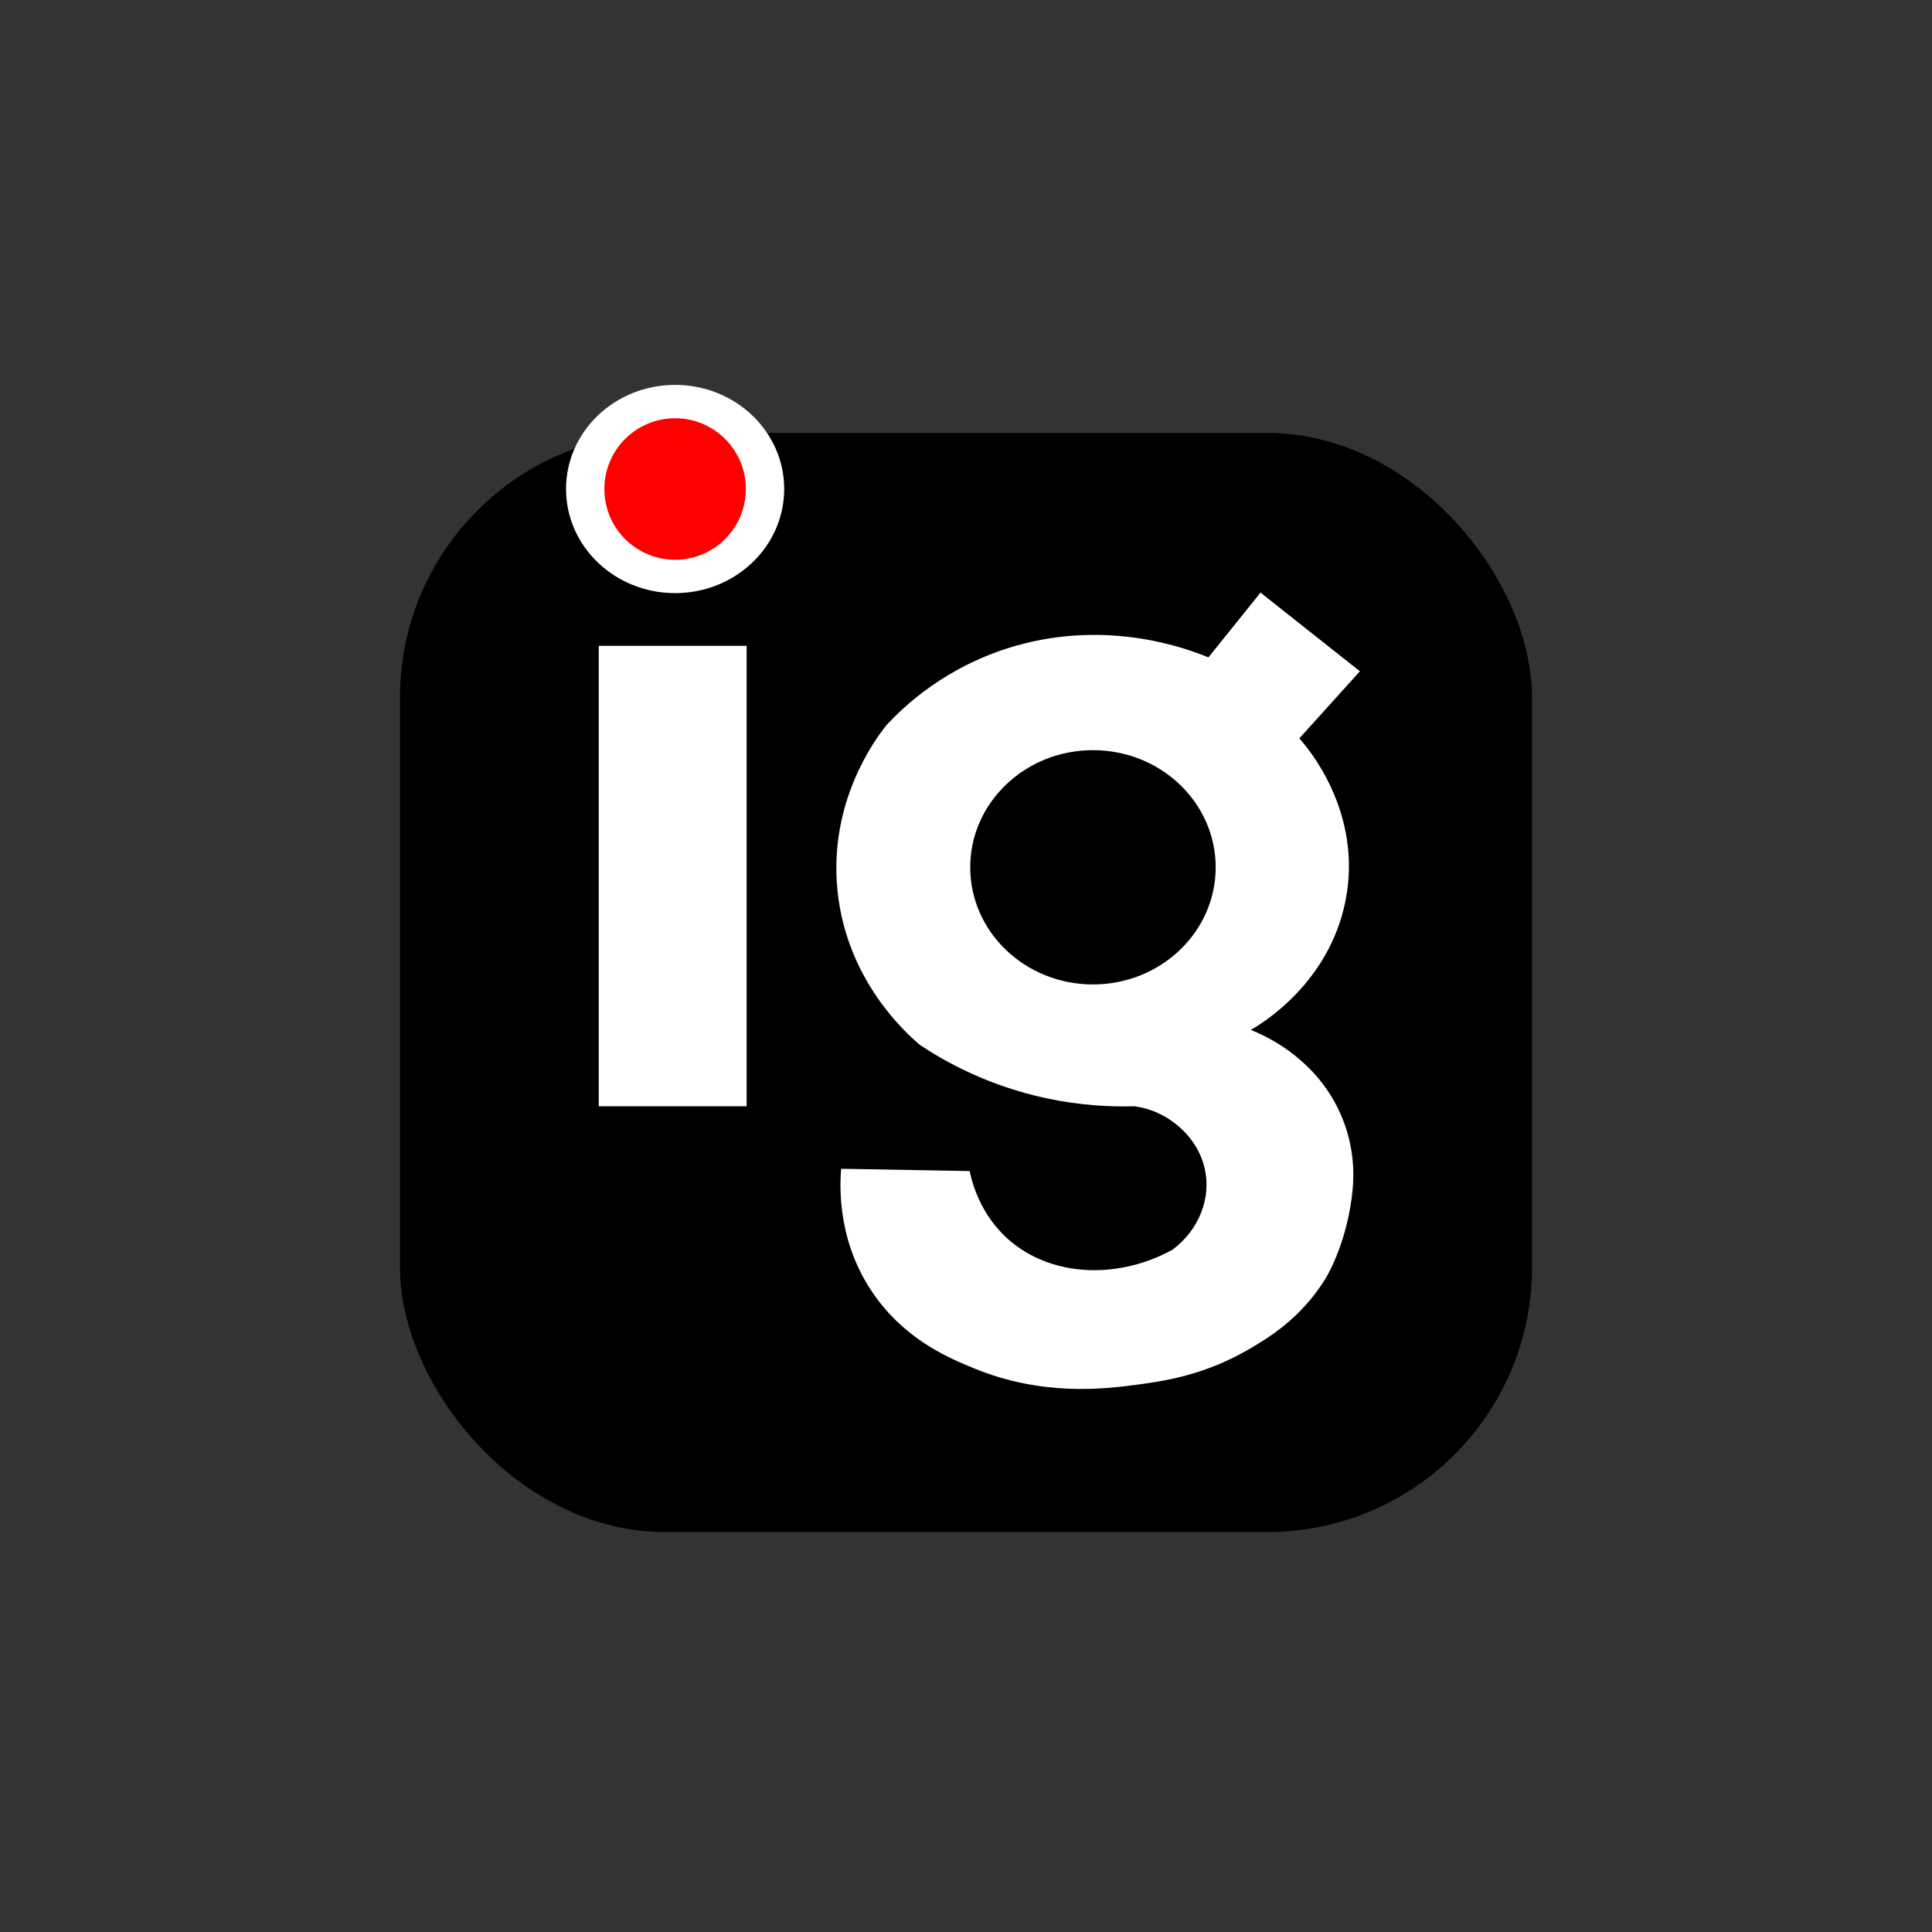
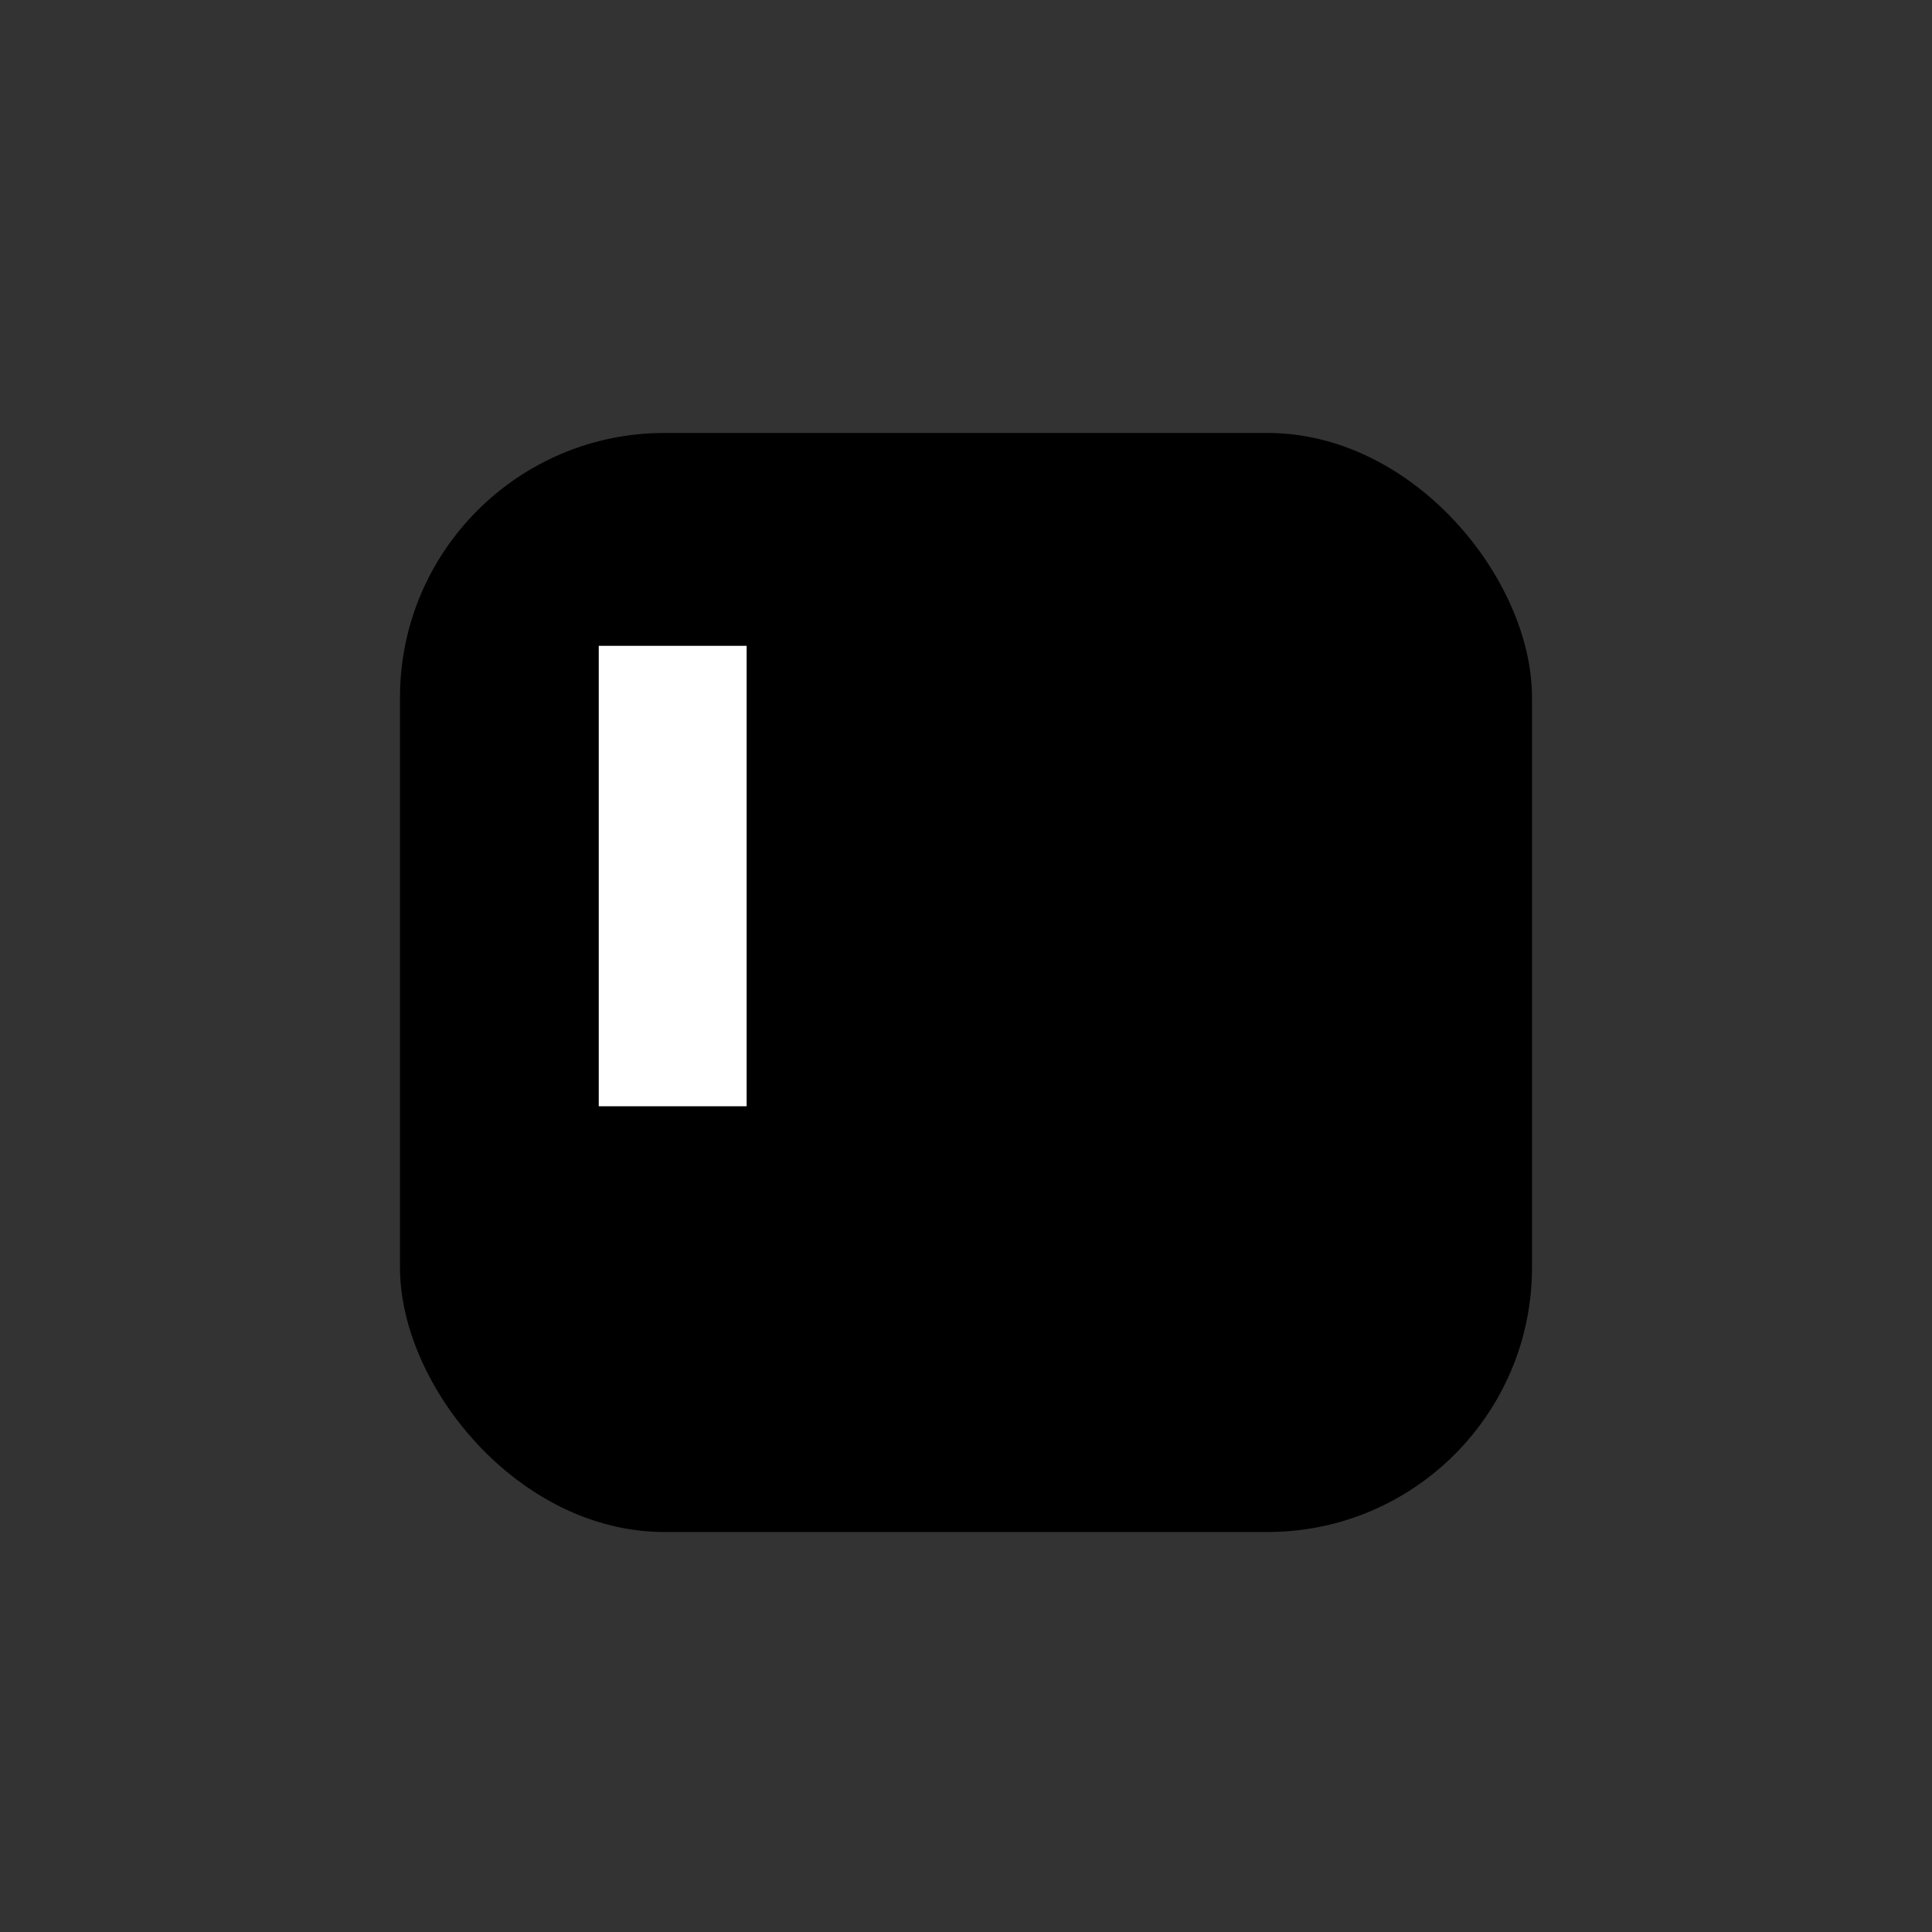
<svg xmlns="http://www.w3.org/2000/svg" viewBox="0 0 2048 2048" data-name="Layer 1" id="Layer_1">
  <rect x="0" y="0" width="2048" height="2048" fill="#333333" stroke="none" />
  <defs>
    <style>
      .cls-1 {
        fill: #fff;
      }

      .cls-2 {
        fill: none;
      }

      .cls-3 {
        fill: red;
      }
    </style>
  </defs>
  <circle r="1024" cy="1024" cx="1024" class="cls-2" />
  <g>
    <rect ry="280.4" rx="280.4" height="1165.05" width="1200" y="458.95" x="424" />
-     <ellipse ry="110.37" rx="115.63" cy="518.37" cx="715.65" class="cls-1" />
-     <circle r="75" cy="518.37" cx="715.65" class="cls-3" />
    <rect height="488.09" width="156.75" y="684.6" x="634.71" class="cls-1" />
-     <path d="m1336.21,628.19l-55.25,68.68c-23.4-9.66-105.81-40.4-204.28-12.26-73.79,21.09-118.91,64.47-137.47,84.62-11.6,14.75-61.17,81.16-51.39,175.37,9.86,94.95,73.03,150.99,87.37,163.11,27.76,18.46,72.9,43.36,133.62,56.41,36.21,7.78,68.42,9.3,93.79,8.58,5.8.8,14.06,2.48,23.18,6.42,22.46,9.7,44.84,30.79,51.33,59.8,7.06,31.55-6.36,65.04-34.26,85.85-55.18,30.23-120.36,28.69-164.88-3.68-37.23-27.07-47.35-66.47-50.11-79.71-45.4-.82-90.79-1.64-136.19-2.45-1.68,19.93-4.18,81.68,38.54,138.58,33.74,44.92,77.73,62.92,102.78,73.17,72.44,29.64,137.68,21.76,172.16,17.17,27.71-3.69,70.59-9.82,117.34-36.79,20.69-11.93,55.64-32.64,81.8-74.4,6.82-10.88,24.79-46.17,29.55-95.66,1.54-15.99,2.53-50.77-16.7-88.3-27.62-53.89-77.52-75.51-91.22-80.94,11.45-6.59,82.51-49.05,100.21-136.13,19.35-95.18-41.17-164.46-48.82-172.92,21.41-23.71,42.83-47.42,64.24-71.13l-105.35-83.39Z" class="cls-1" />
    <ellipse ry="124.17" rx="130.09" cy="919.38" cx="1158.58" />
  </g>
</svg>